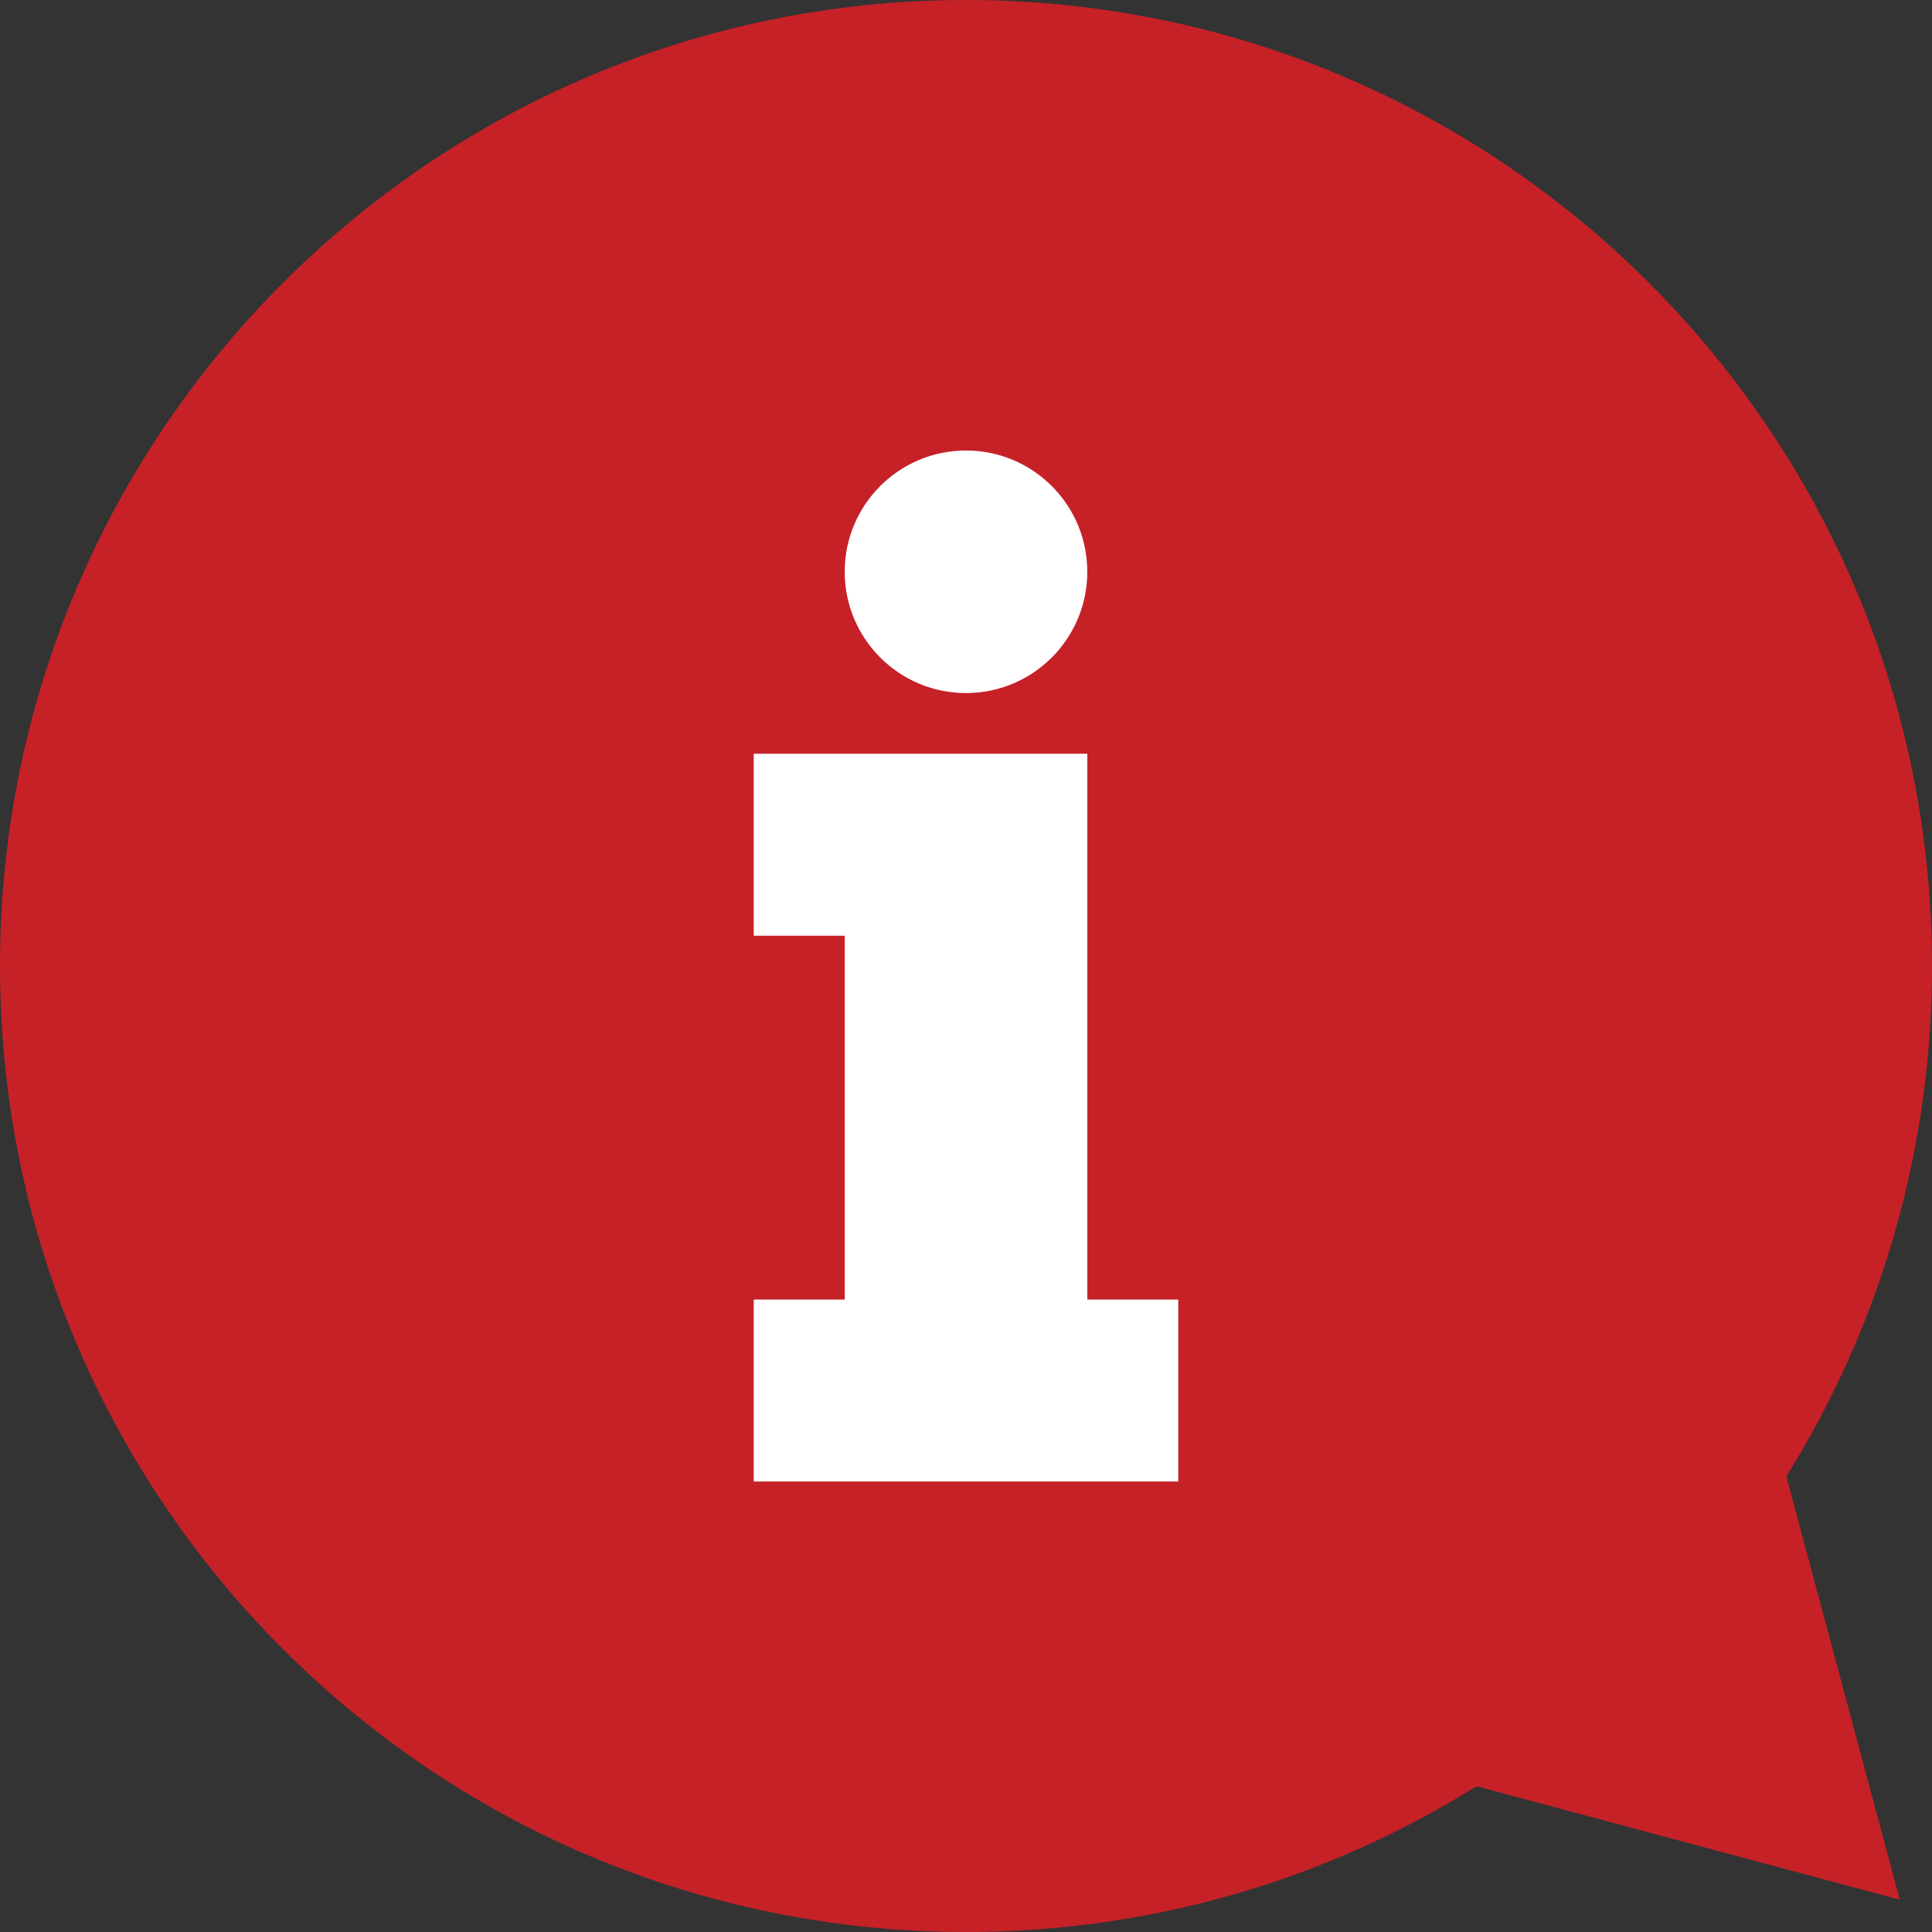
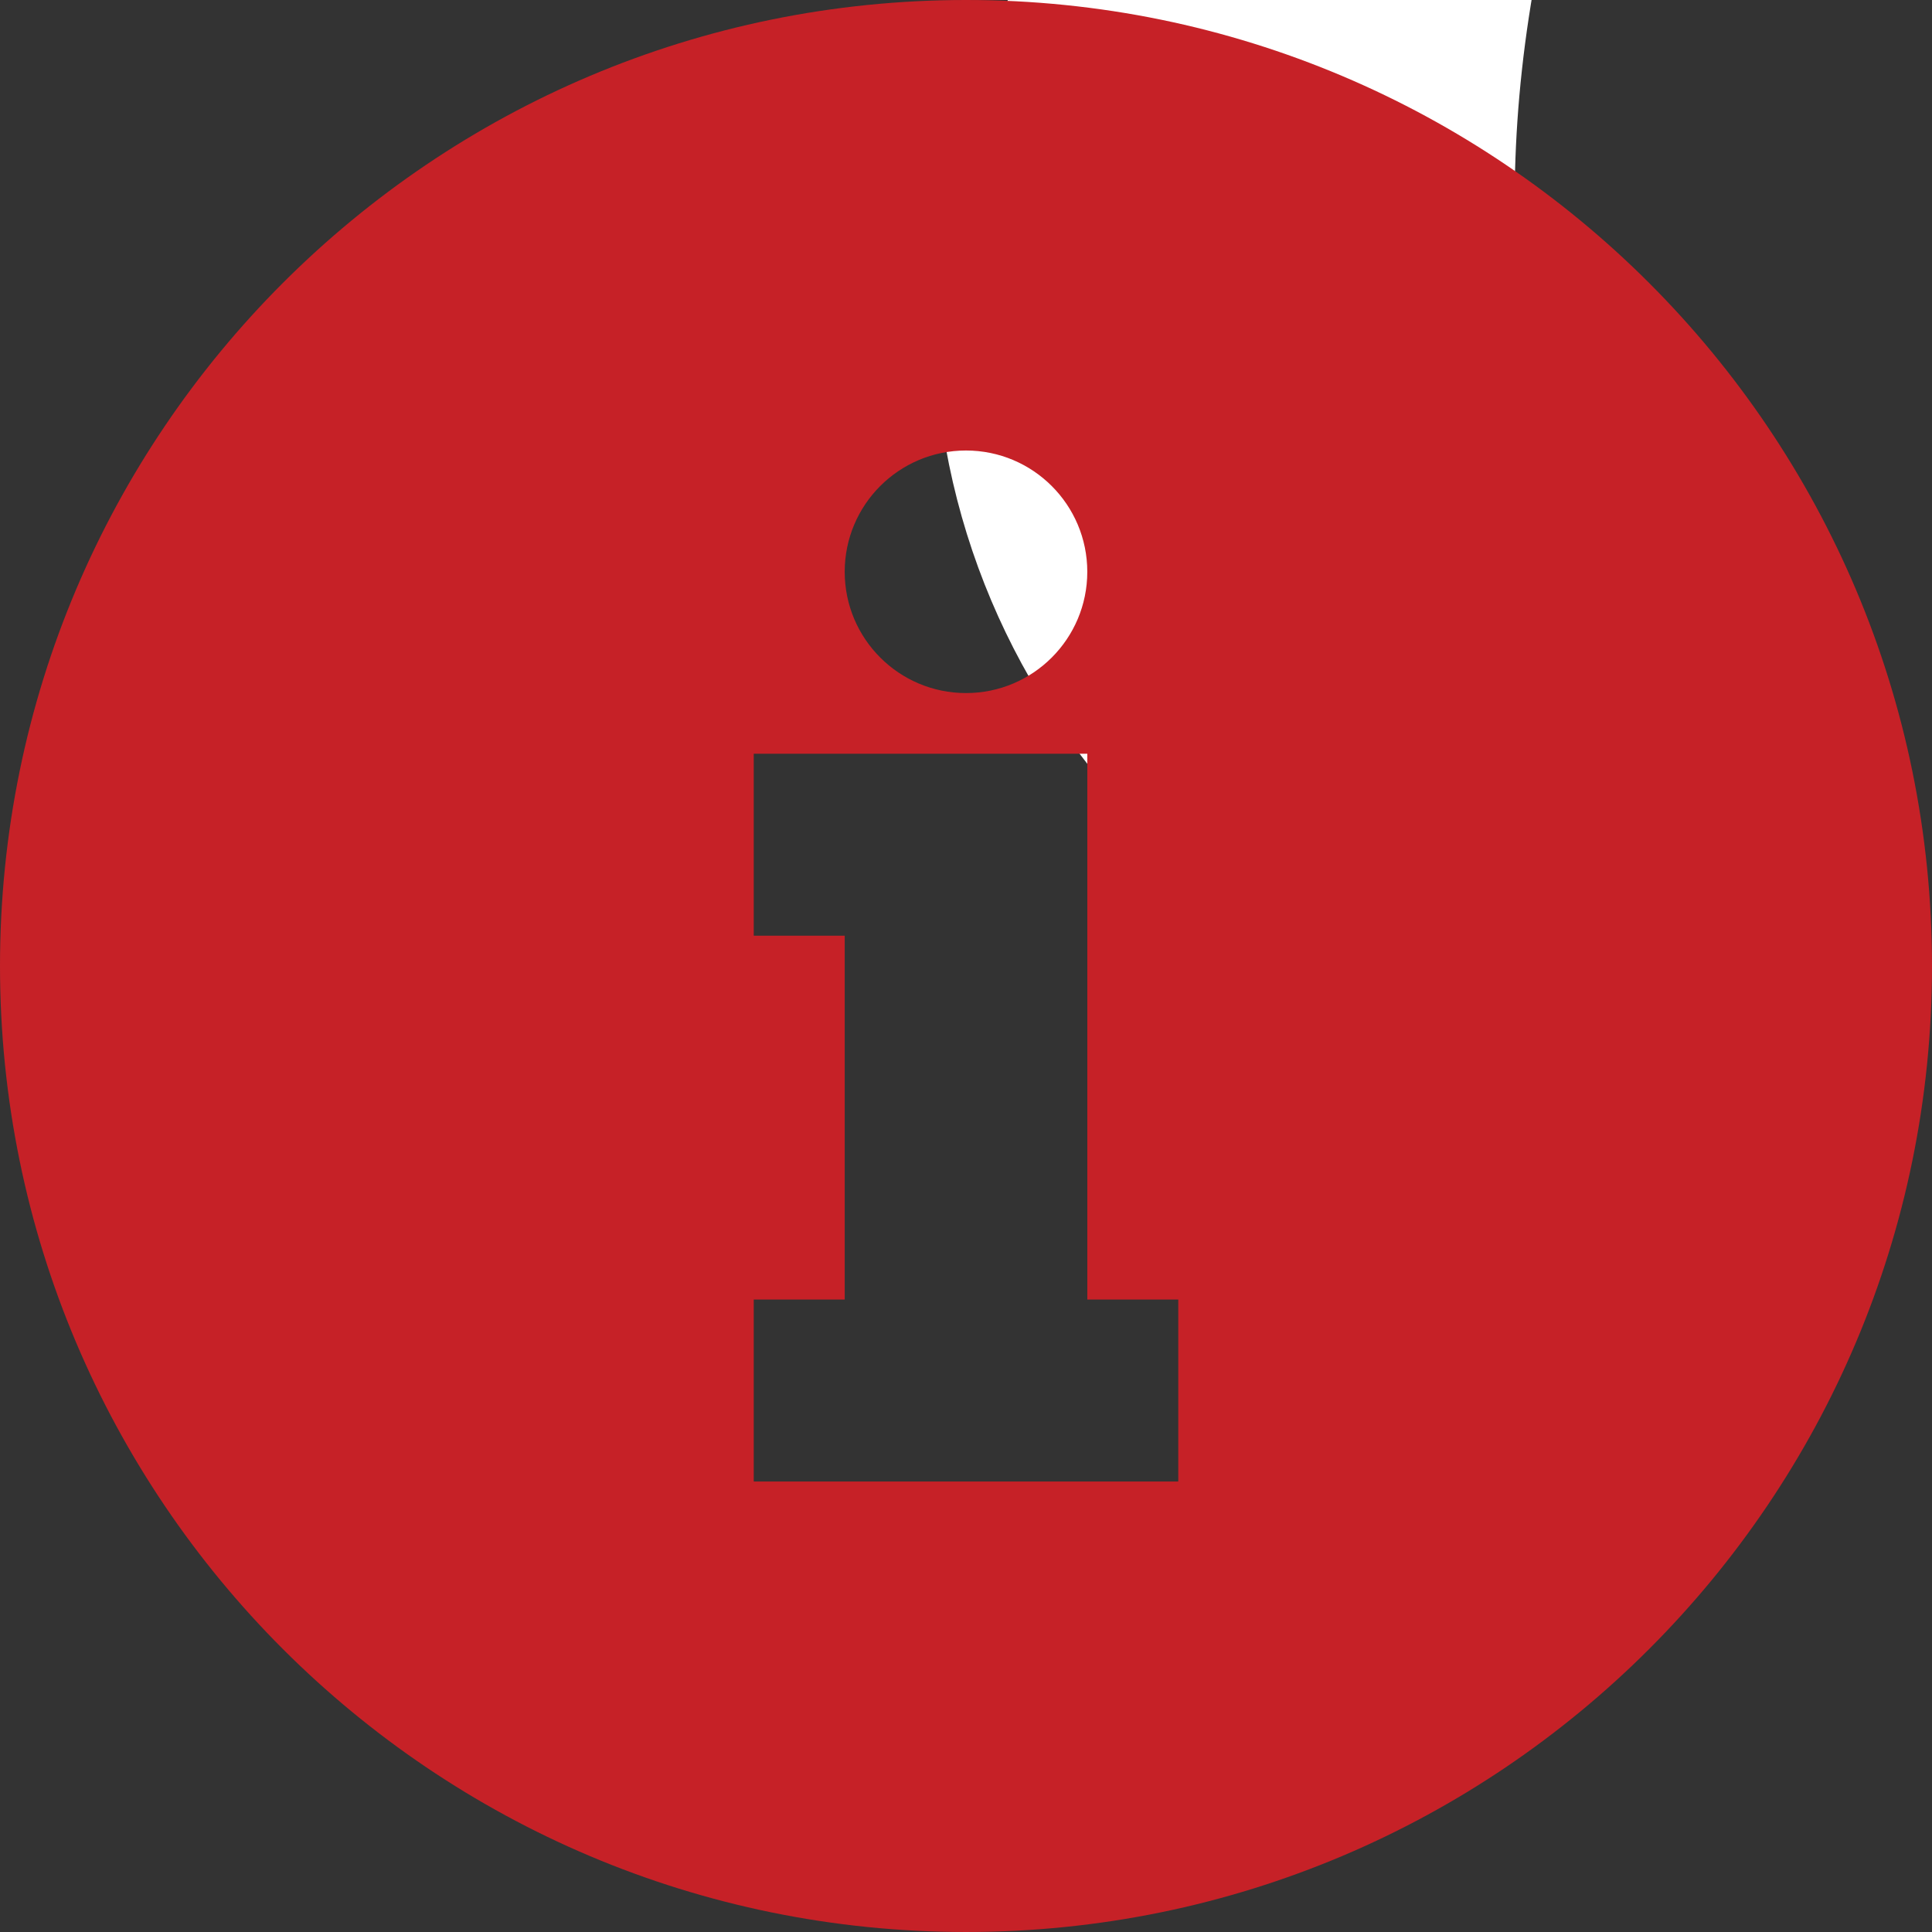
<svg xmlns="http://www.w3.org/2000/svg" xmlns:xlink="http://www.w3.org/1999/xlink" version="1.1" id="Layer_1" x="0px" y="0px" width="426.667px" height="426.667px" viewBox="0 0 426.667 426.667" enable-background="new 0 0 426.667 426.667" xml:space="preserve">
  <rect x="0" y="0" width="426.667" height="426.667" fill="#333333" stroke="none" />
  <g>
    <defs>
      <rect id="SVGID_1_" width="426.667" height="426.667" />
    </defs>
    <clipPath id="SVGID_2_">
      <use xlink:href="#SVGID_1_" overflow="visible" />
    </clipPath>
-     <path clip-path="url(#SVGID_2_)" fill="#FFFFFF" d="M366.333,230.334c0,88.364-71.635,160-160,160c-88.366,0-160-71.636-160-160   c0-88.366,71.634-160,160-160C294.698,70.333,366.333,141.968,366.333,230.334" />
+     <path clip-path="url(#SVGID_2_)" fill="#FFFFFF" d="M366.333,230.334c-88.366,0-160-71.636-160-160   c0-88.366,71.634-160,160-160C294.698,70.333,366.333,141.968,366.333,230.334" />
    <path clip-path="url(#SVGID_2_)" fill="#C62127" d="M213.337,0C95.509,0,0,95.496,0,213.325   c0,117.854,95.51,213.341,213.338,213.341c117.82,0,213.329-95.486,213.329-213.341C426.666,95.496,331.157,0,213.337,0    M213.333,99.49c14.792,0,26.786,11.994,26.786,26.786c0,14.793-11.998,26.782-26.786,26.782   c-14.788,0-26.786-11.993-26.786-26.782C186.547,111.484,198.541,99.49,213.333,99.49 M260.207,327.182h-93.748v-40.185h20.088   v-80.358h-20.088V166.46h73.664v40.179v80.358h20.088v40.185H260.207z" />
-     <polygon clip-path="url(#SVGID_2_)" fill="#C62127" points="325.935,394.45 419.55,419.529 394.466,325.919  " />
  </g>
</svg>